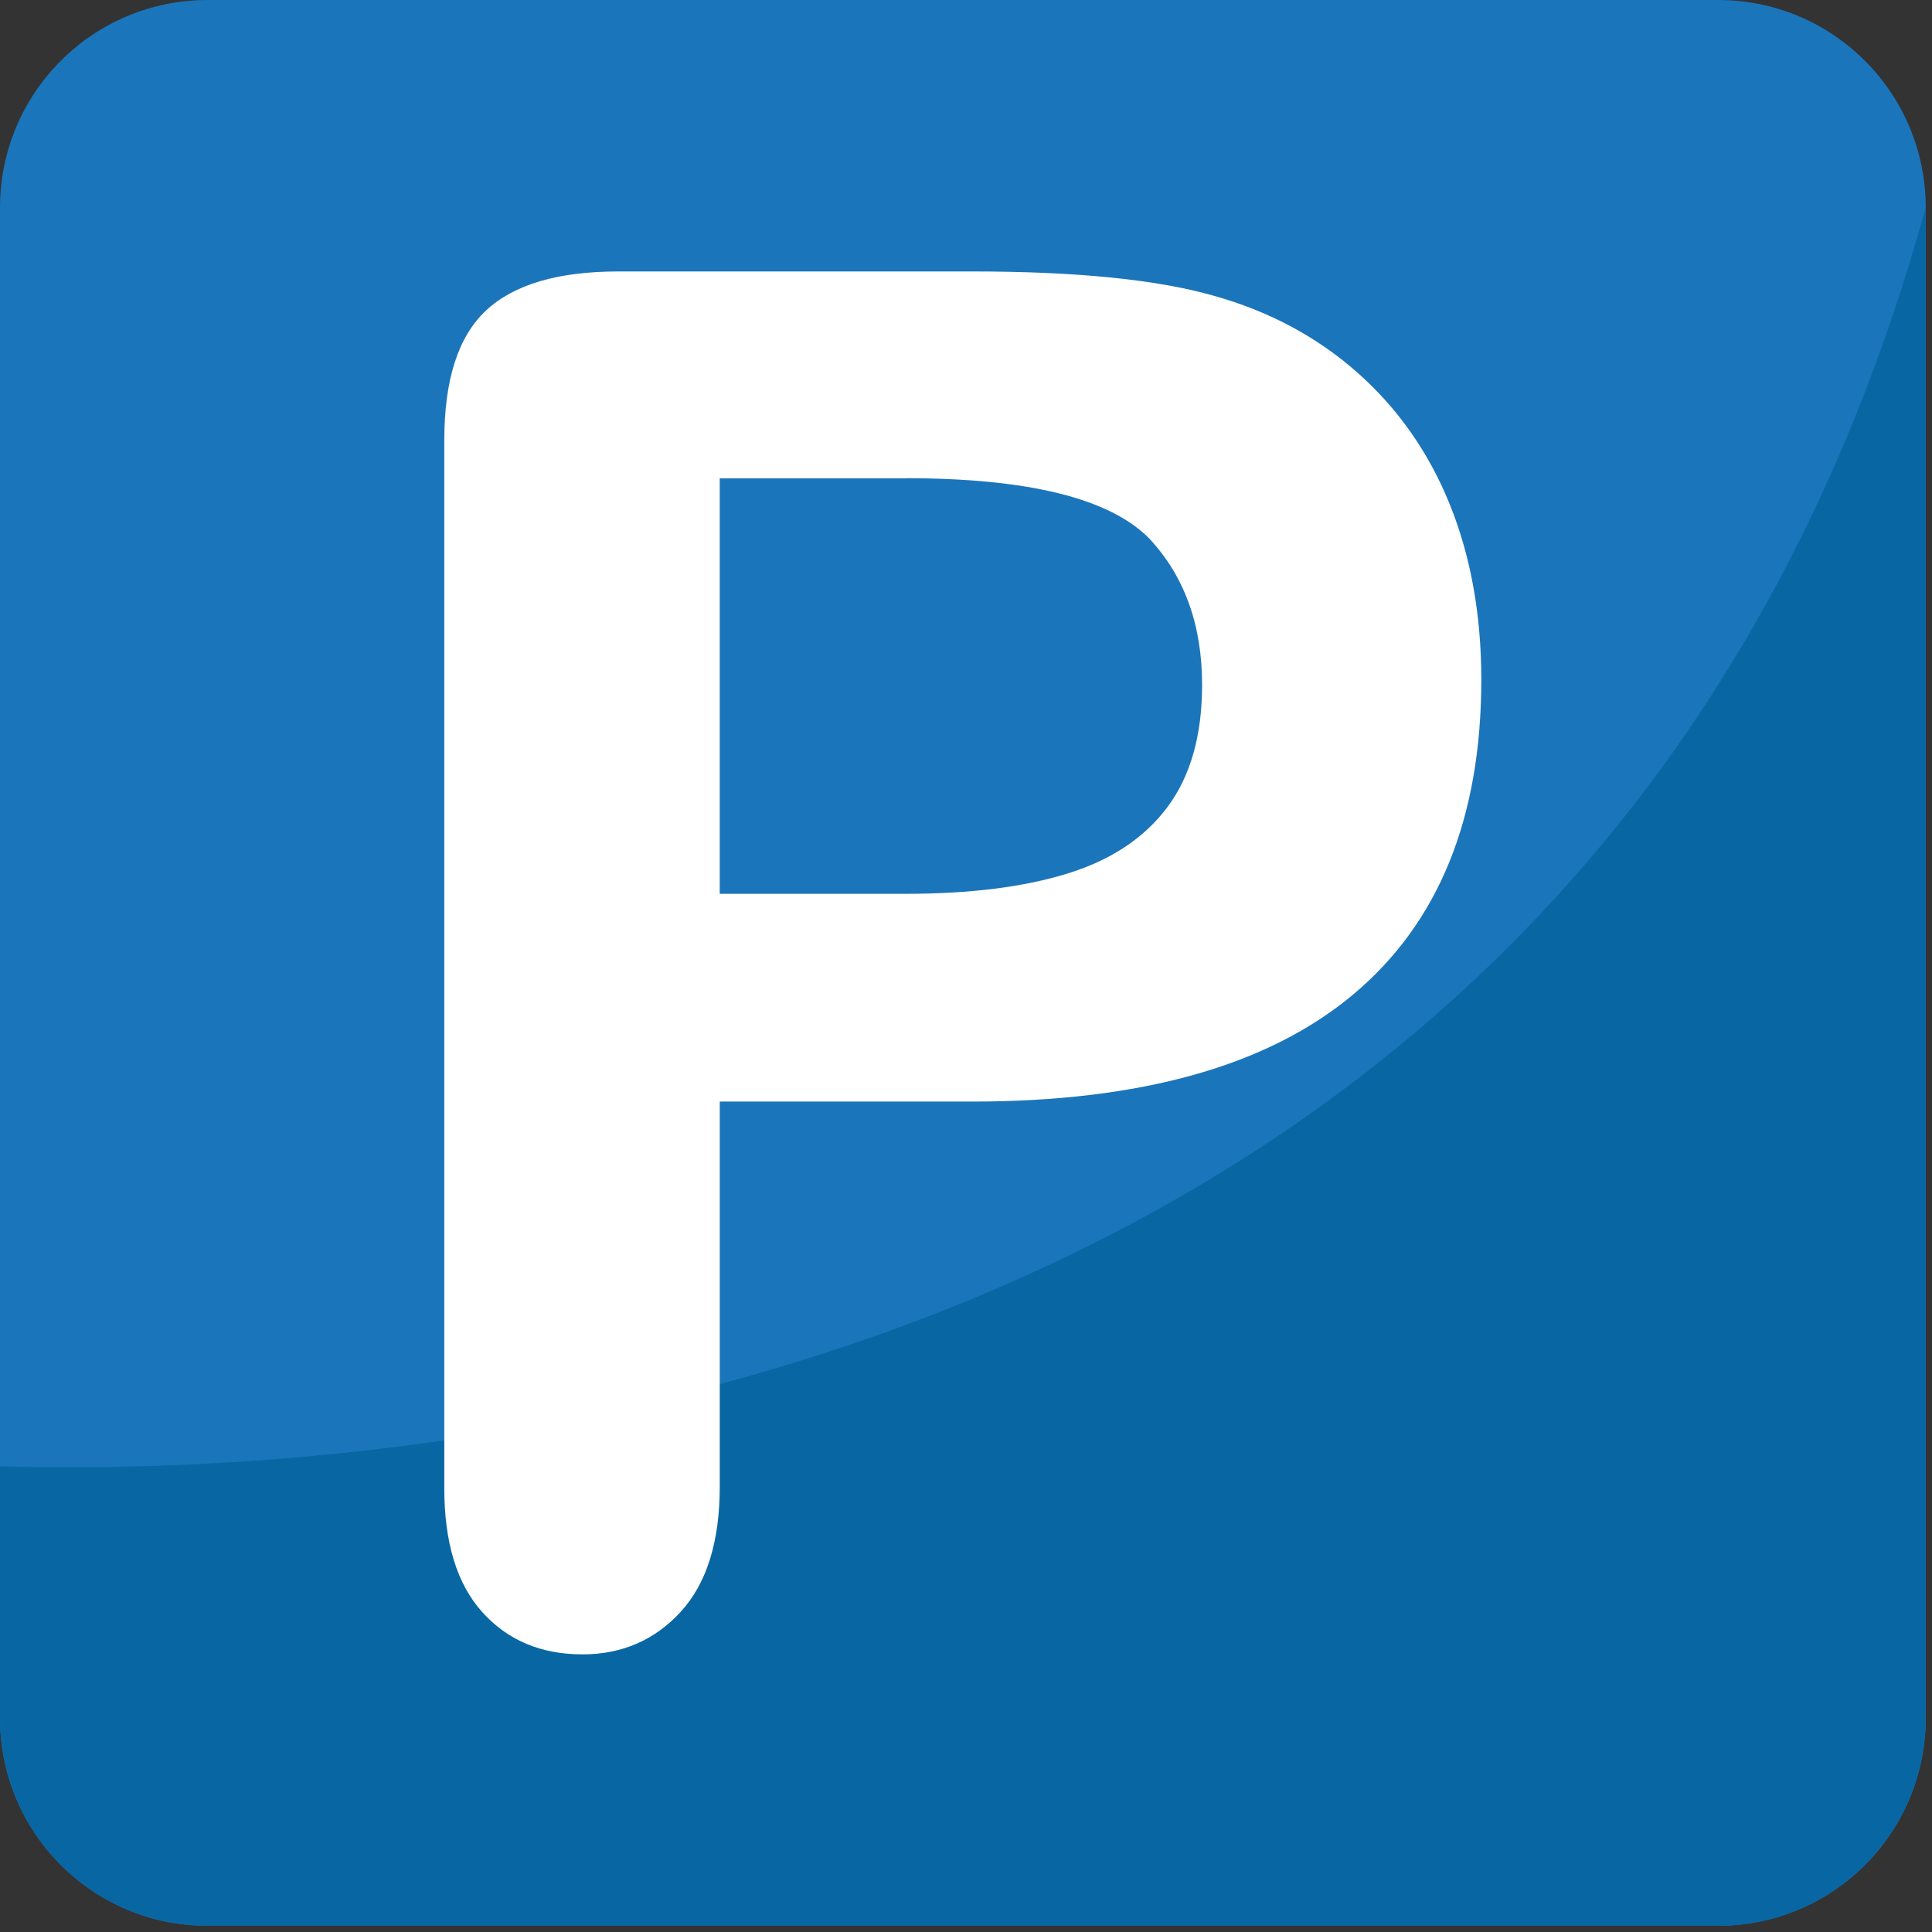
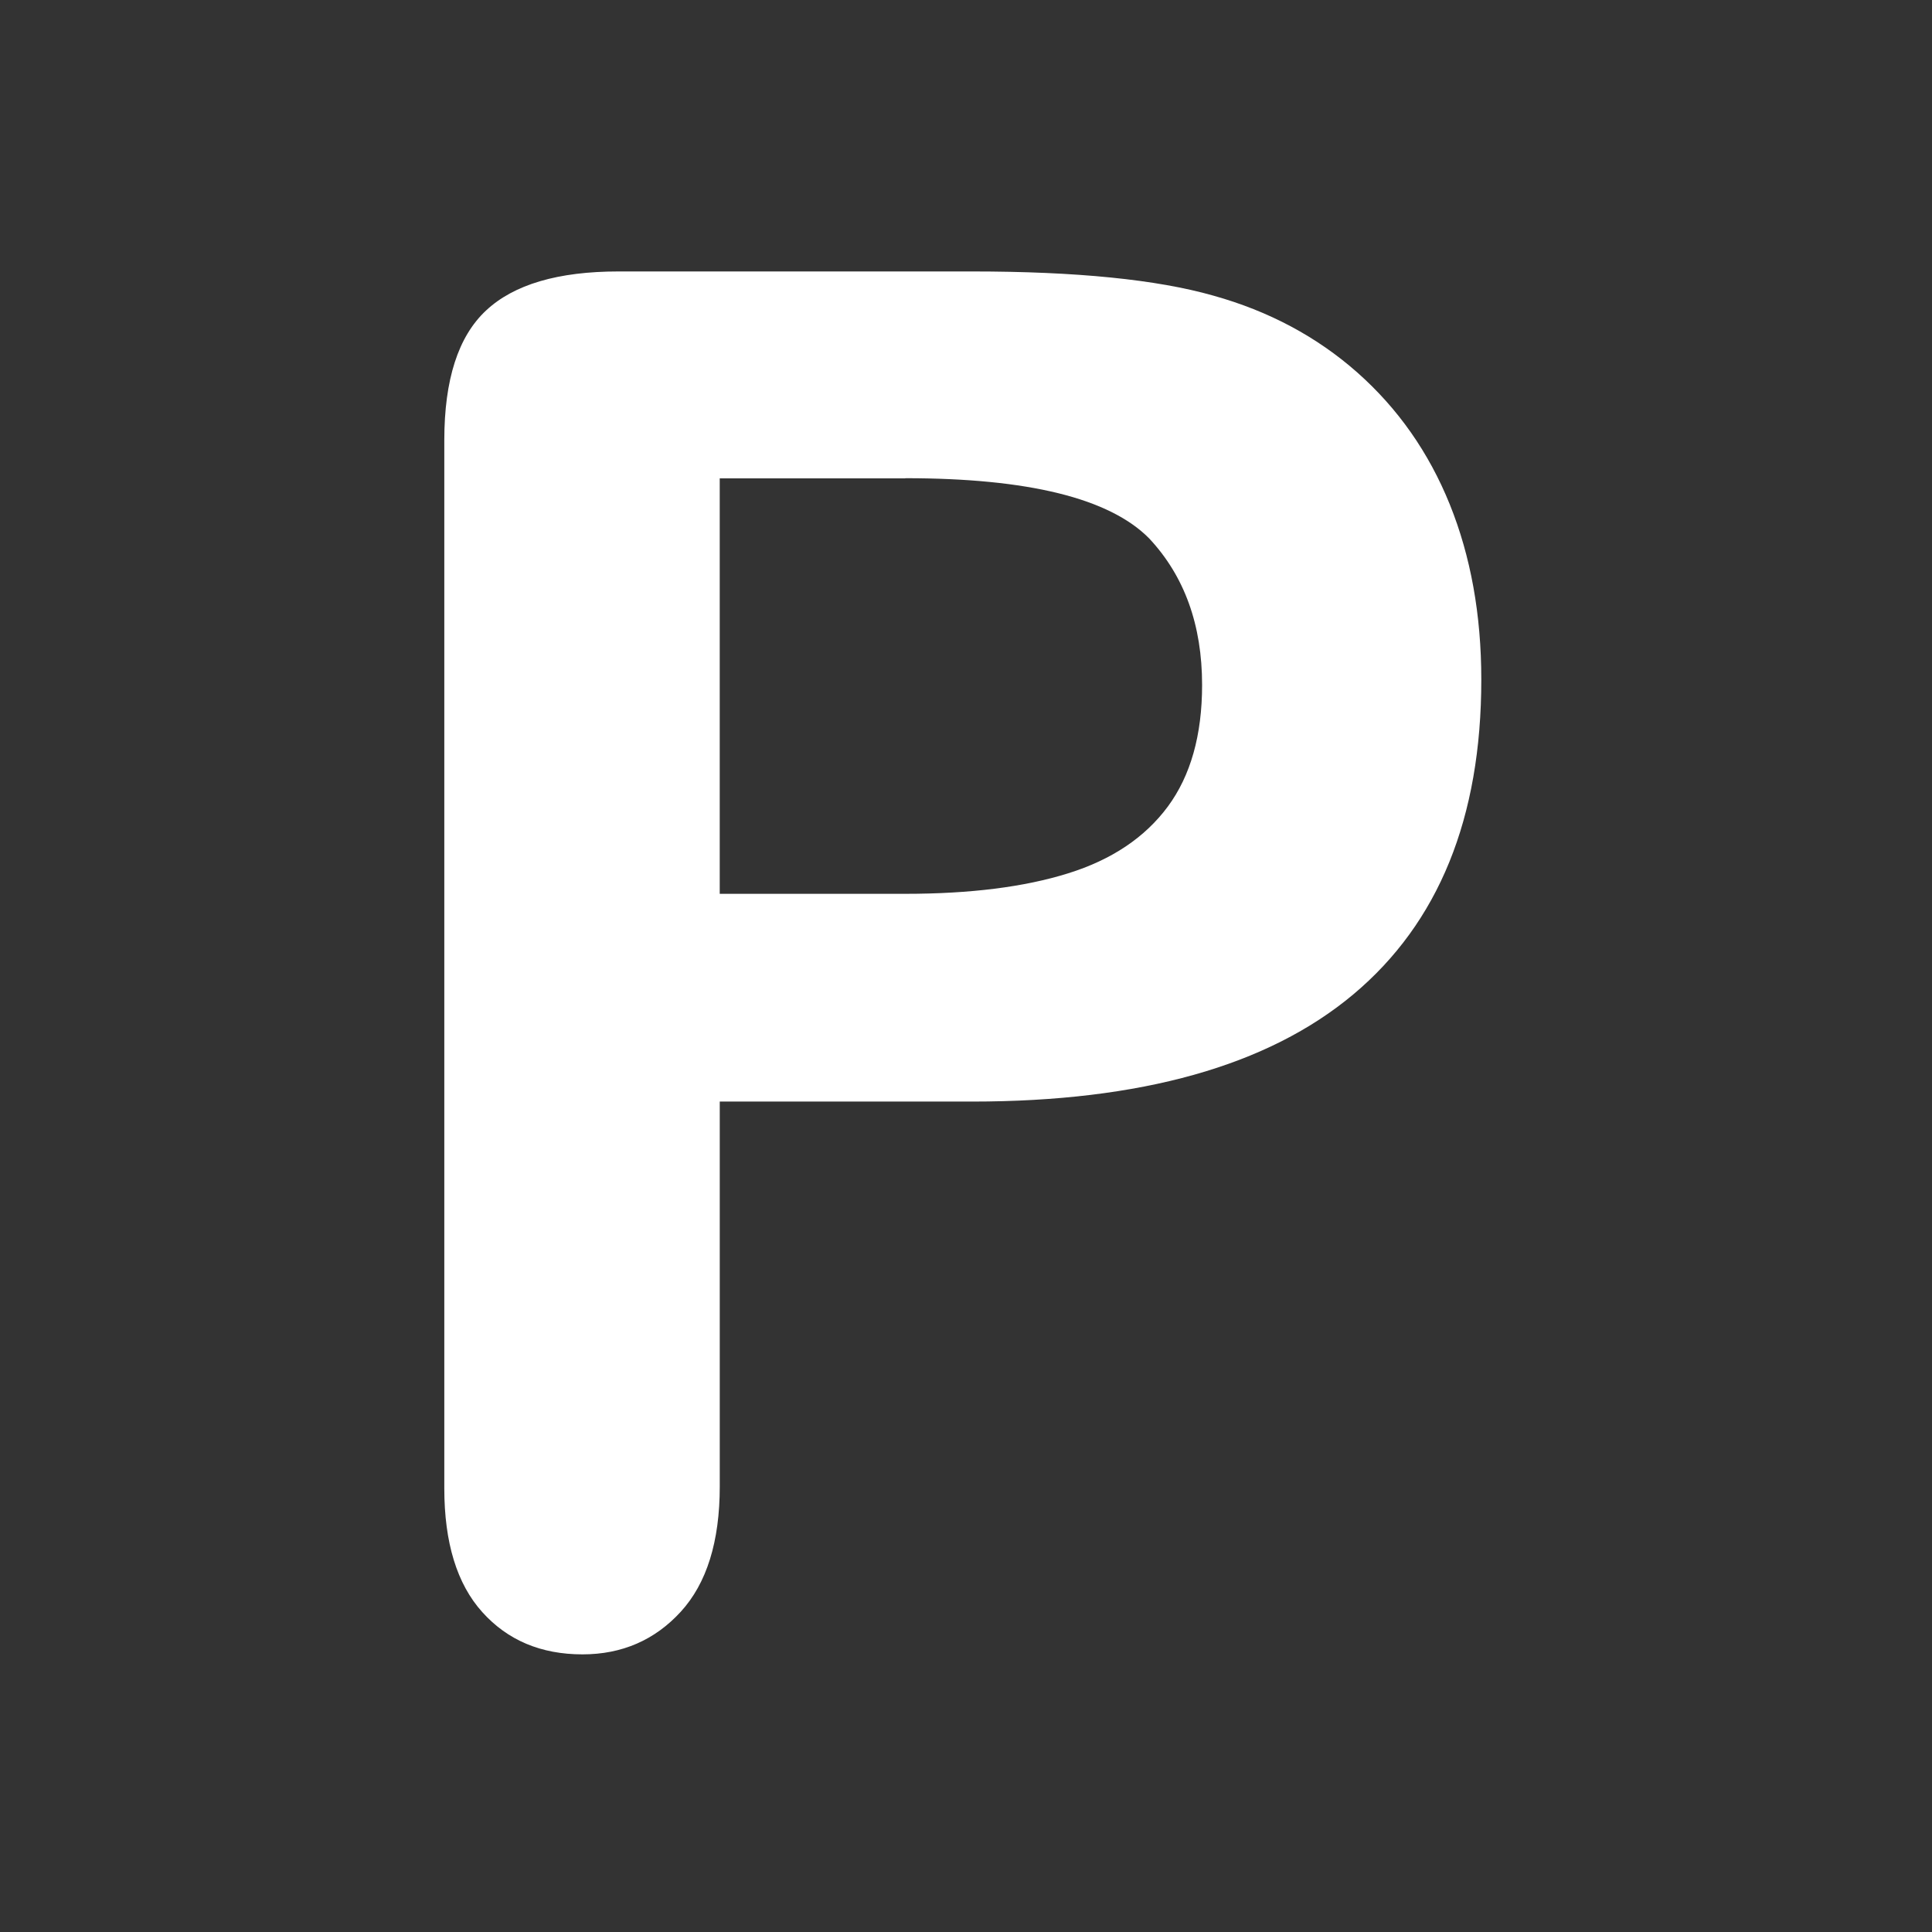
<svg xmlns="http://www.w3.org/2000/svg" viewBox="0 0 64 64" enable-background="new 0 0 64 64">
  <rect x="0" y="0" width="64" height="64" fill="#333333" stroke="none" />
-   <path fill="#1b75bb" d="M63.792,56.914c0,3.802-3.076,6.88-6.876,6.88H6.874C3.078,63.794,0,60.716,0,56.914V6.875   C0,3.08,3.078,0,6.874,0h50.042c3.8,0,6.876,3.08,6.876,6.875V56.914z" />
-   <path fill="#0867a3" d="m0 48.575v8.339c0 3.802 3.078 6.88 6.874 6.88h50.04c3.8 0 6.876-3.078 6.876-6.88v-50.04c-10.895 39.57-50.05 42.08-63.792 41.7" />
  <path fill="#fff" d="m32.2 36.491h-8.357v12.752c0 1.822-.431 3.205-1.29 4.146-.86.94-1.948 1.414-3.258 1.414-1.372 0-2.479-.466-3.317-1.398-.841-.933-1.26-2.301-1.26-4.104v-34.717c0-2.01.462-3.44 1.384-4.299.921-.862 2.384-1.293 4.393-1.293h11.706c3.46 0 6.124.269 7.989.8 1.842.513 3.435 1.364 4.777 2.551 1.34 1.188 2.361 2.641 3.057 4.361.695 1.721 1.046 3.657 1.046 5.808 0 4.589-1.414 8.06-4.242 10.43-2.827 2.368-7.04 3.549-12.628 3.549m-2.213-20.645h-6.145v13.763h6.145c2.152 0 3.948-.226 5.393-.678 1.444-.449 2.545-1.187 3.304-2.21.756-1.023 1.137-2.365 1.137-4.03 0-1.987-.584-3.605-1.752-4.854-1.313-1.332-4.01-1.996-8.08-1.996" />
</svg>